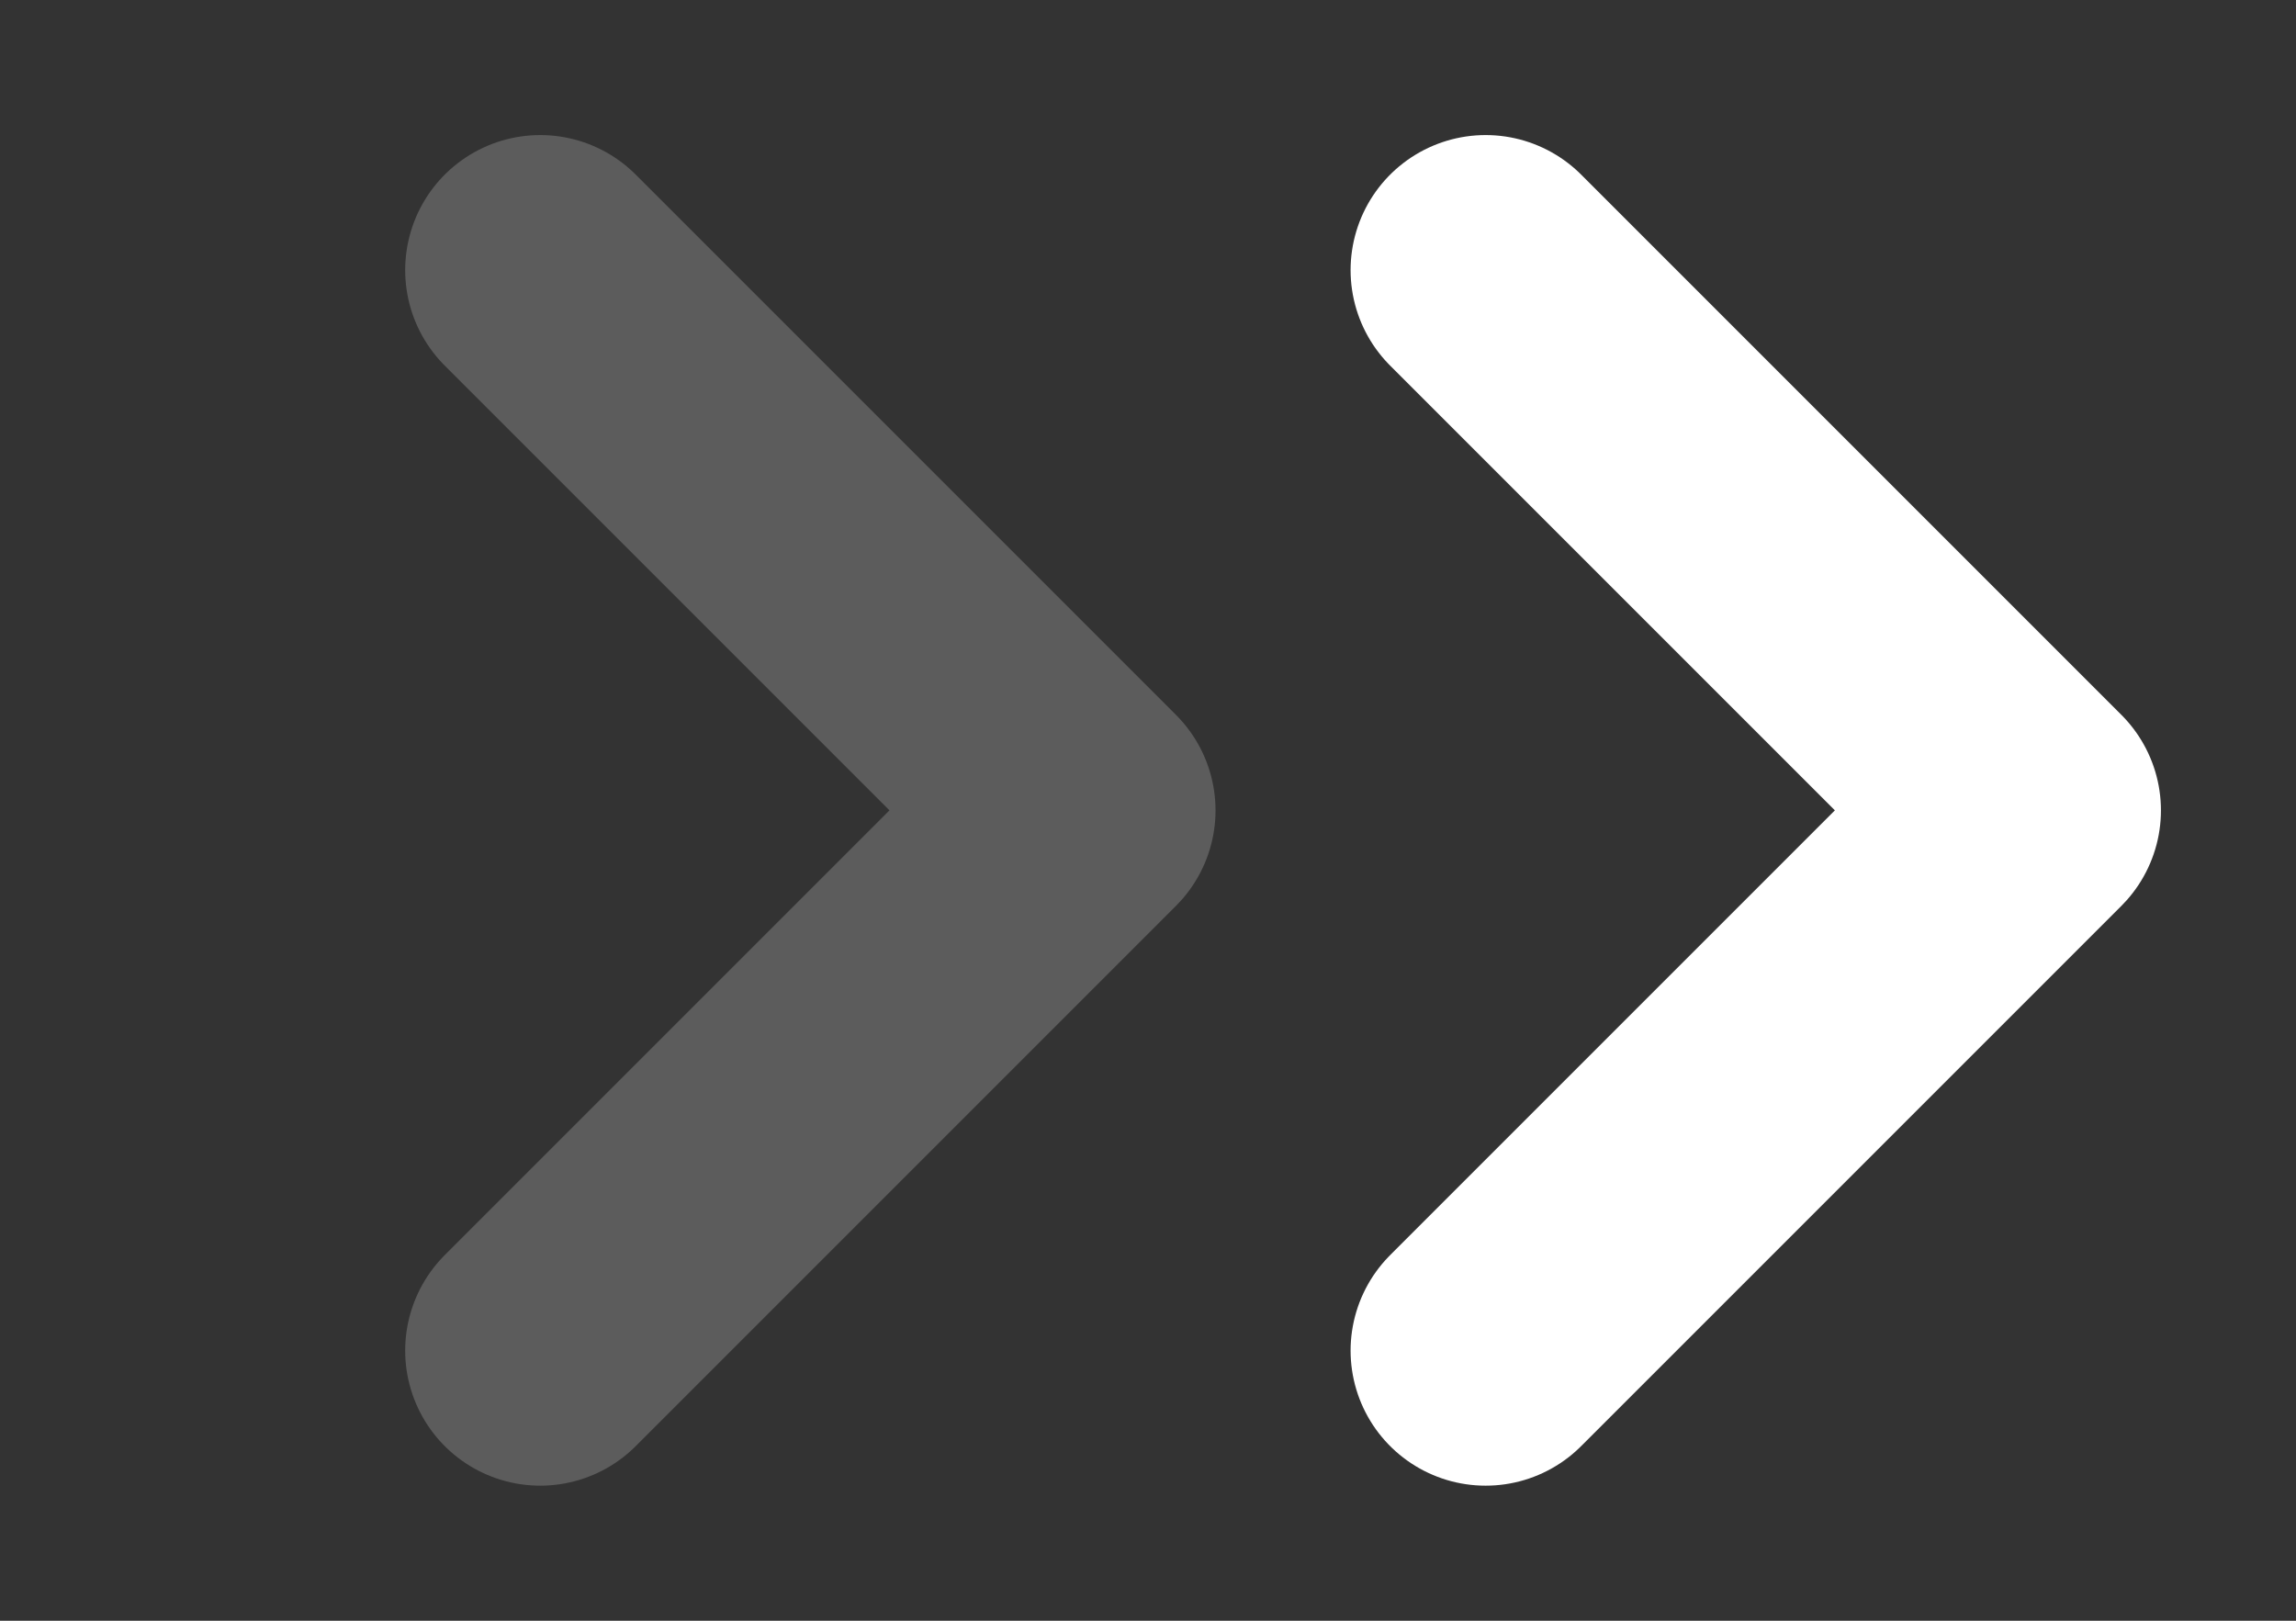
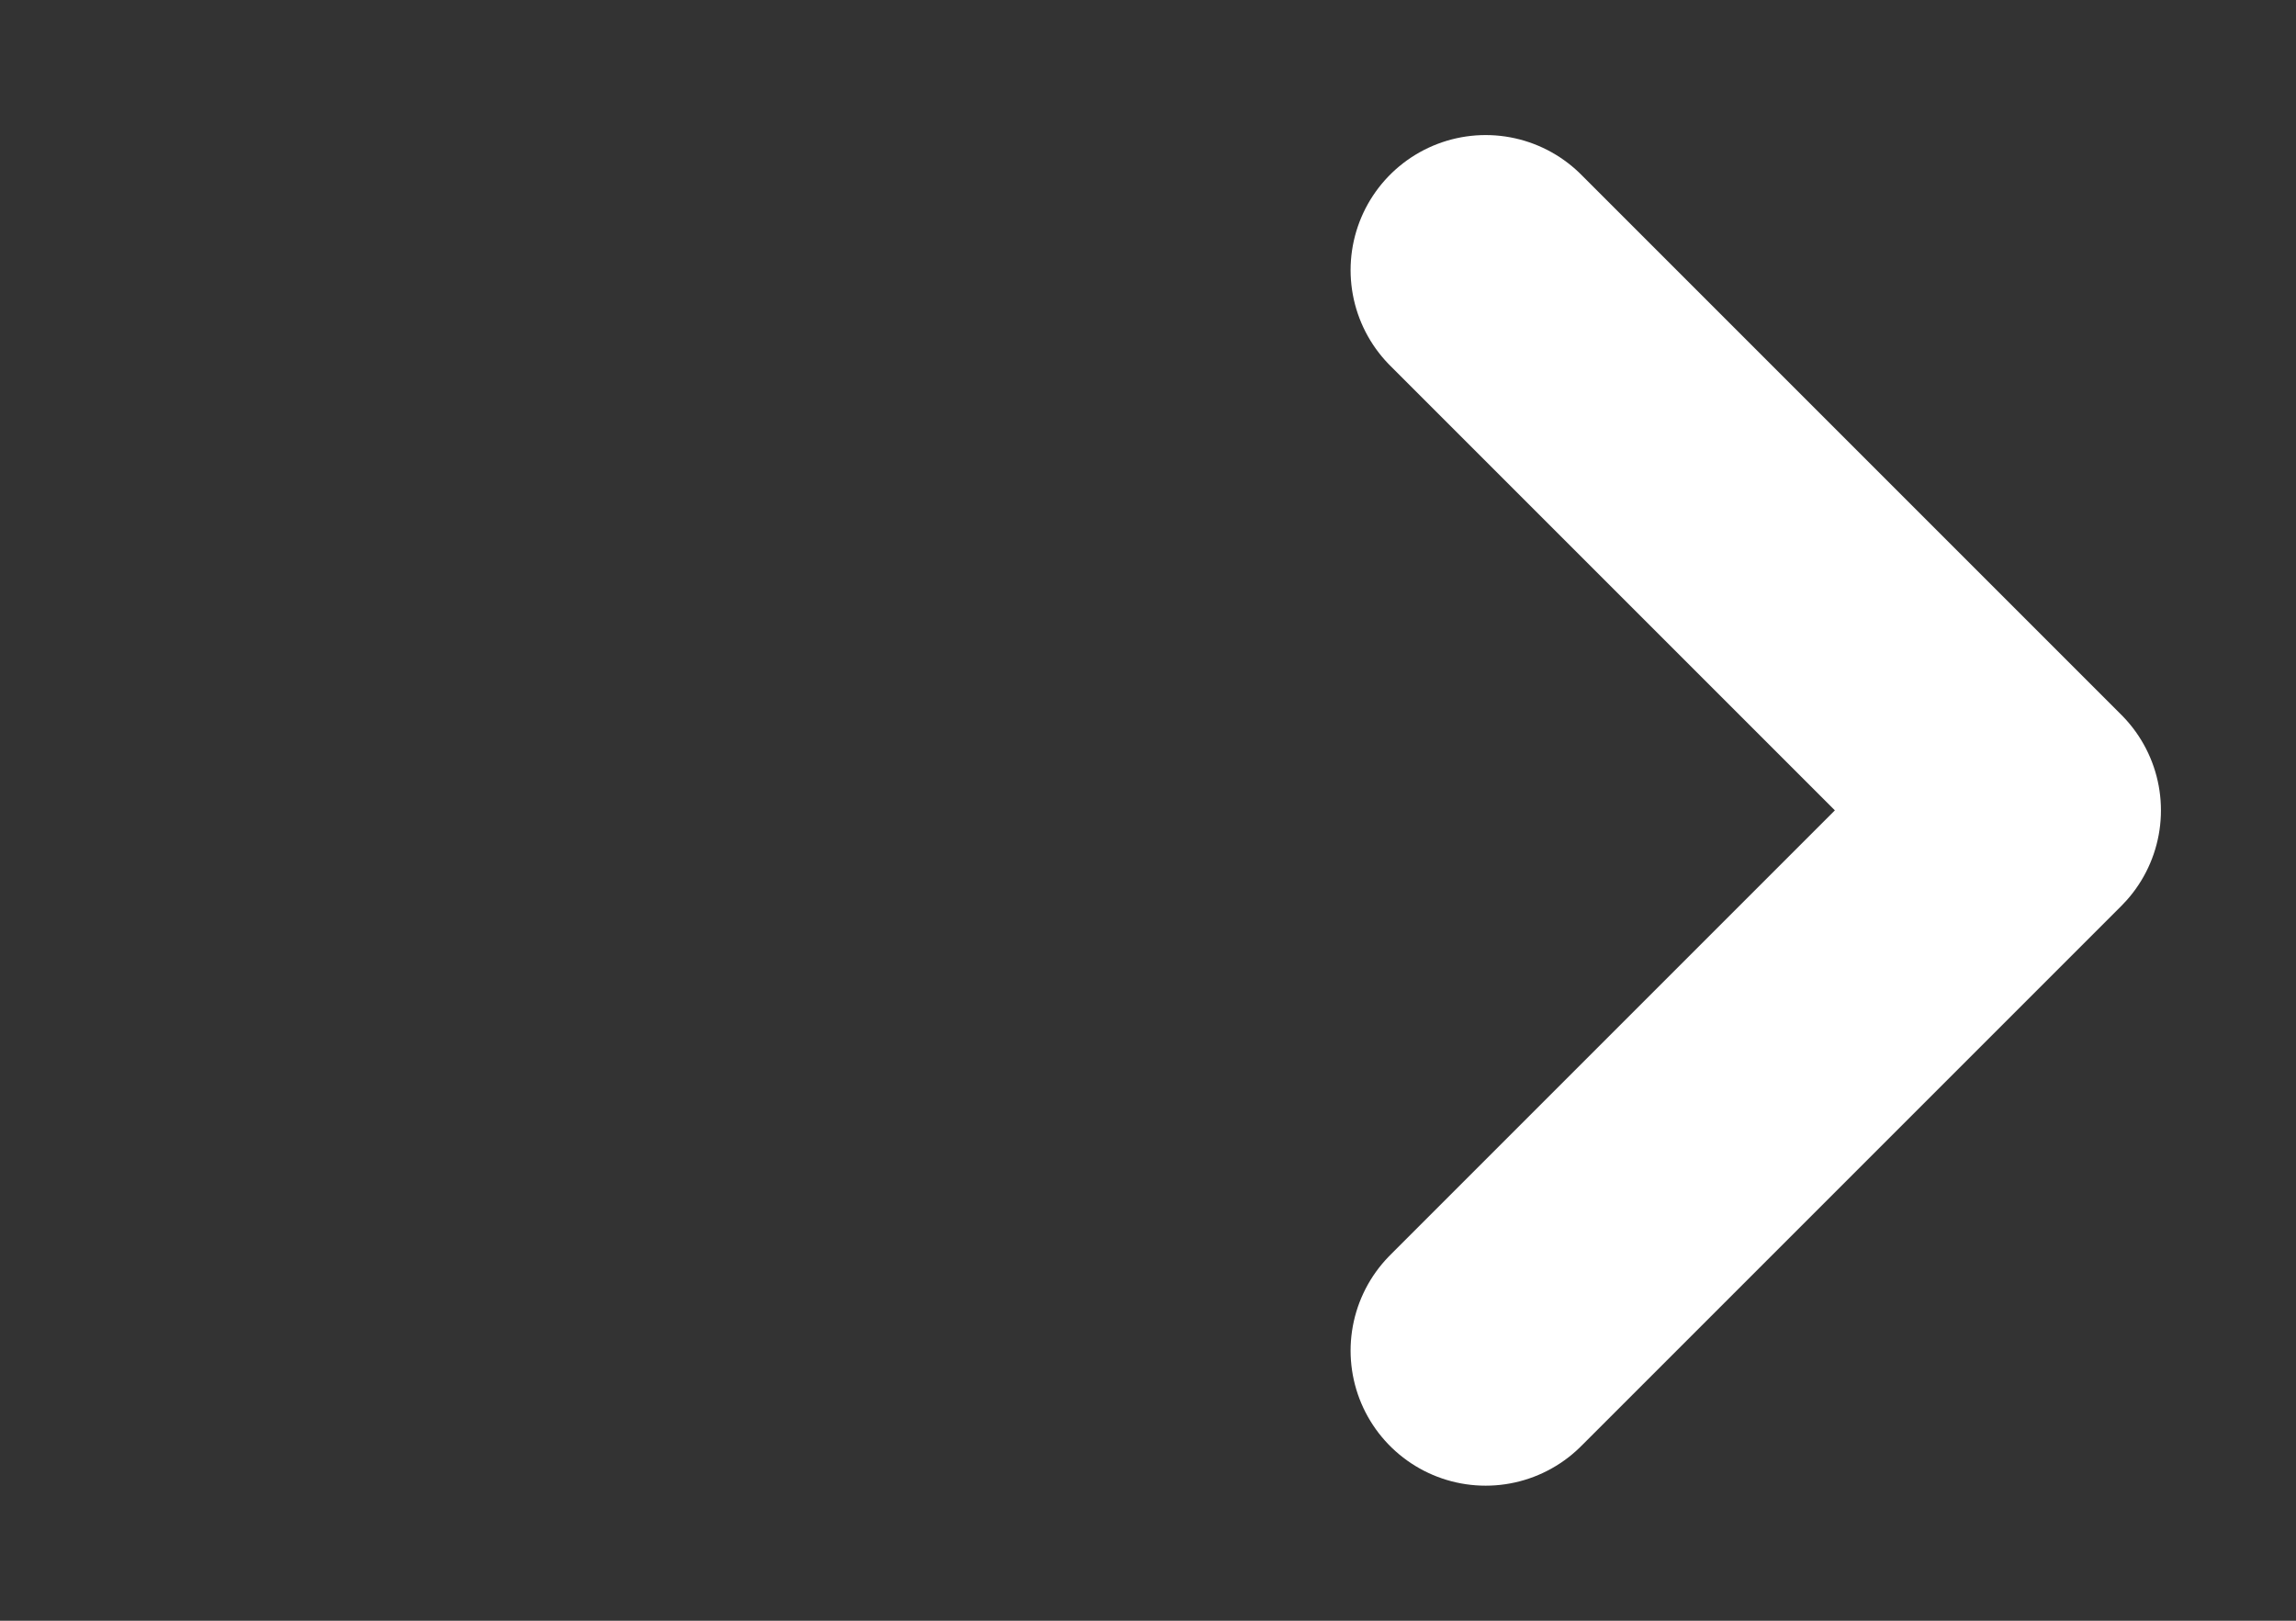
<svg xmlns="http://www.w3.org/2000/svg" width="17" height="12" viewBox="0 0 17 12" fill="none">
  <rect x="0" y="0" width="17" height="12" fill="#333333" stroke="none" />
-   <path d="M4 2L8 6L4 10" stroke="white" stroke-opacity="0.2" stroke-width="2" stroke-linecap="round" stroke-linejoin="round" />
  <path d="M11 2L15 6L11 10" stroke="white" stroke-width="2" stroke-linecap="round" stroke-linejoin="round" />
</svg>